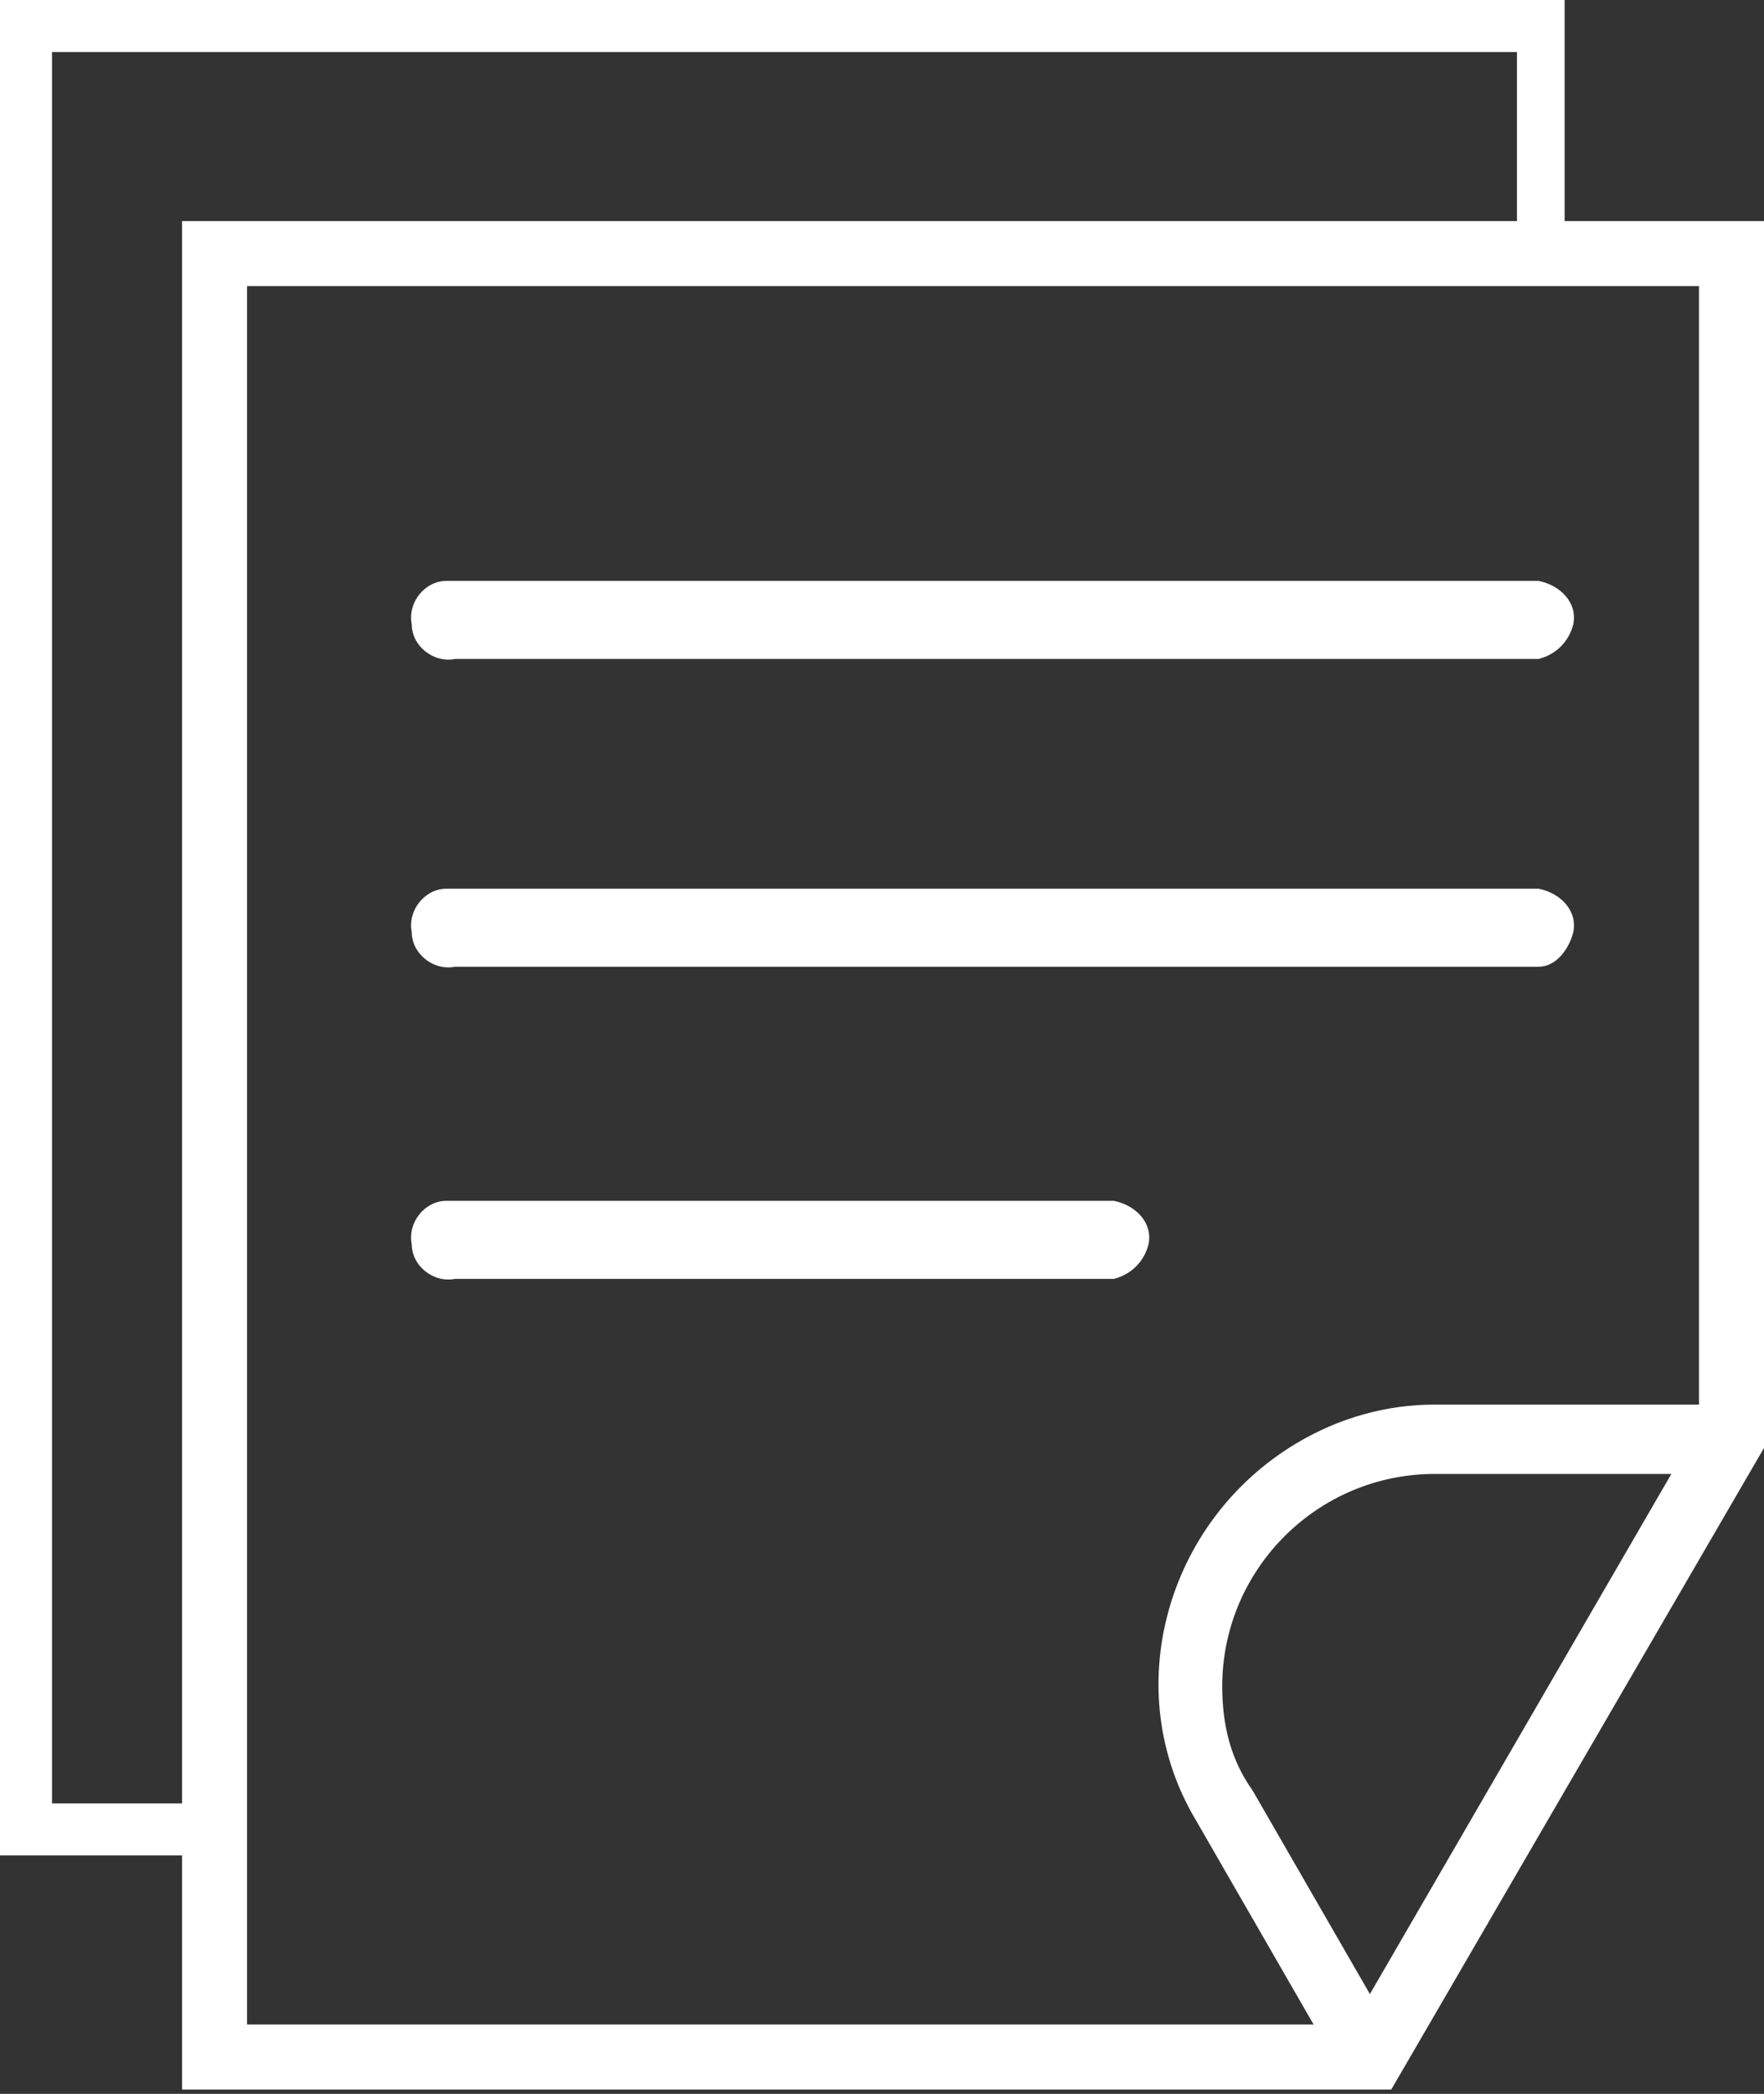
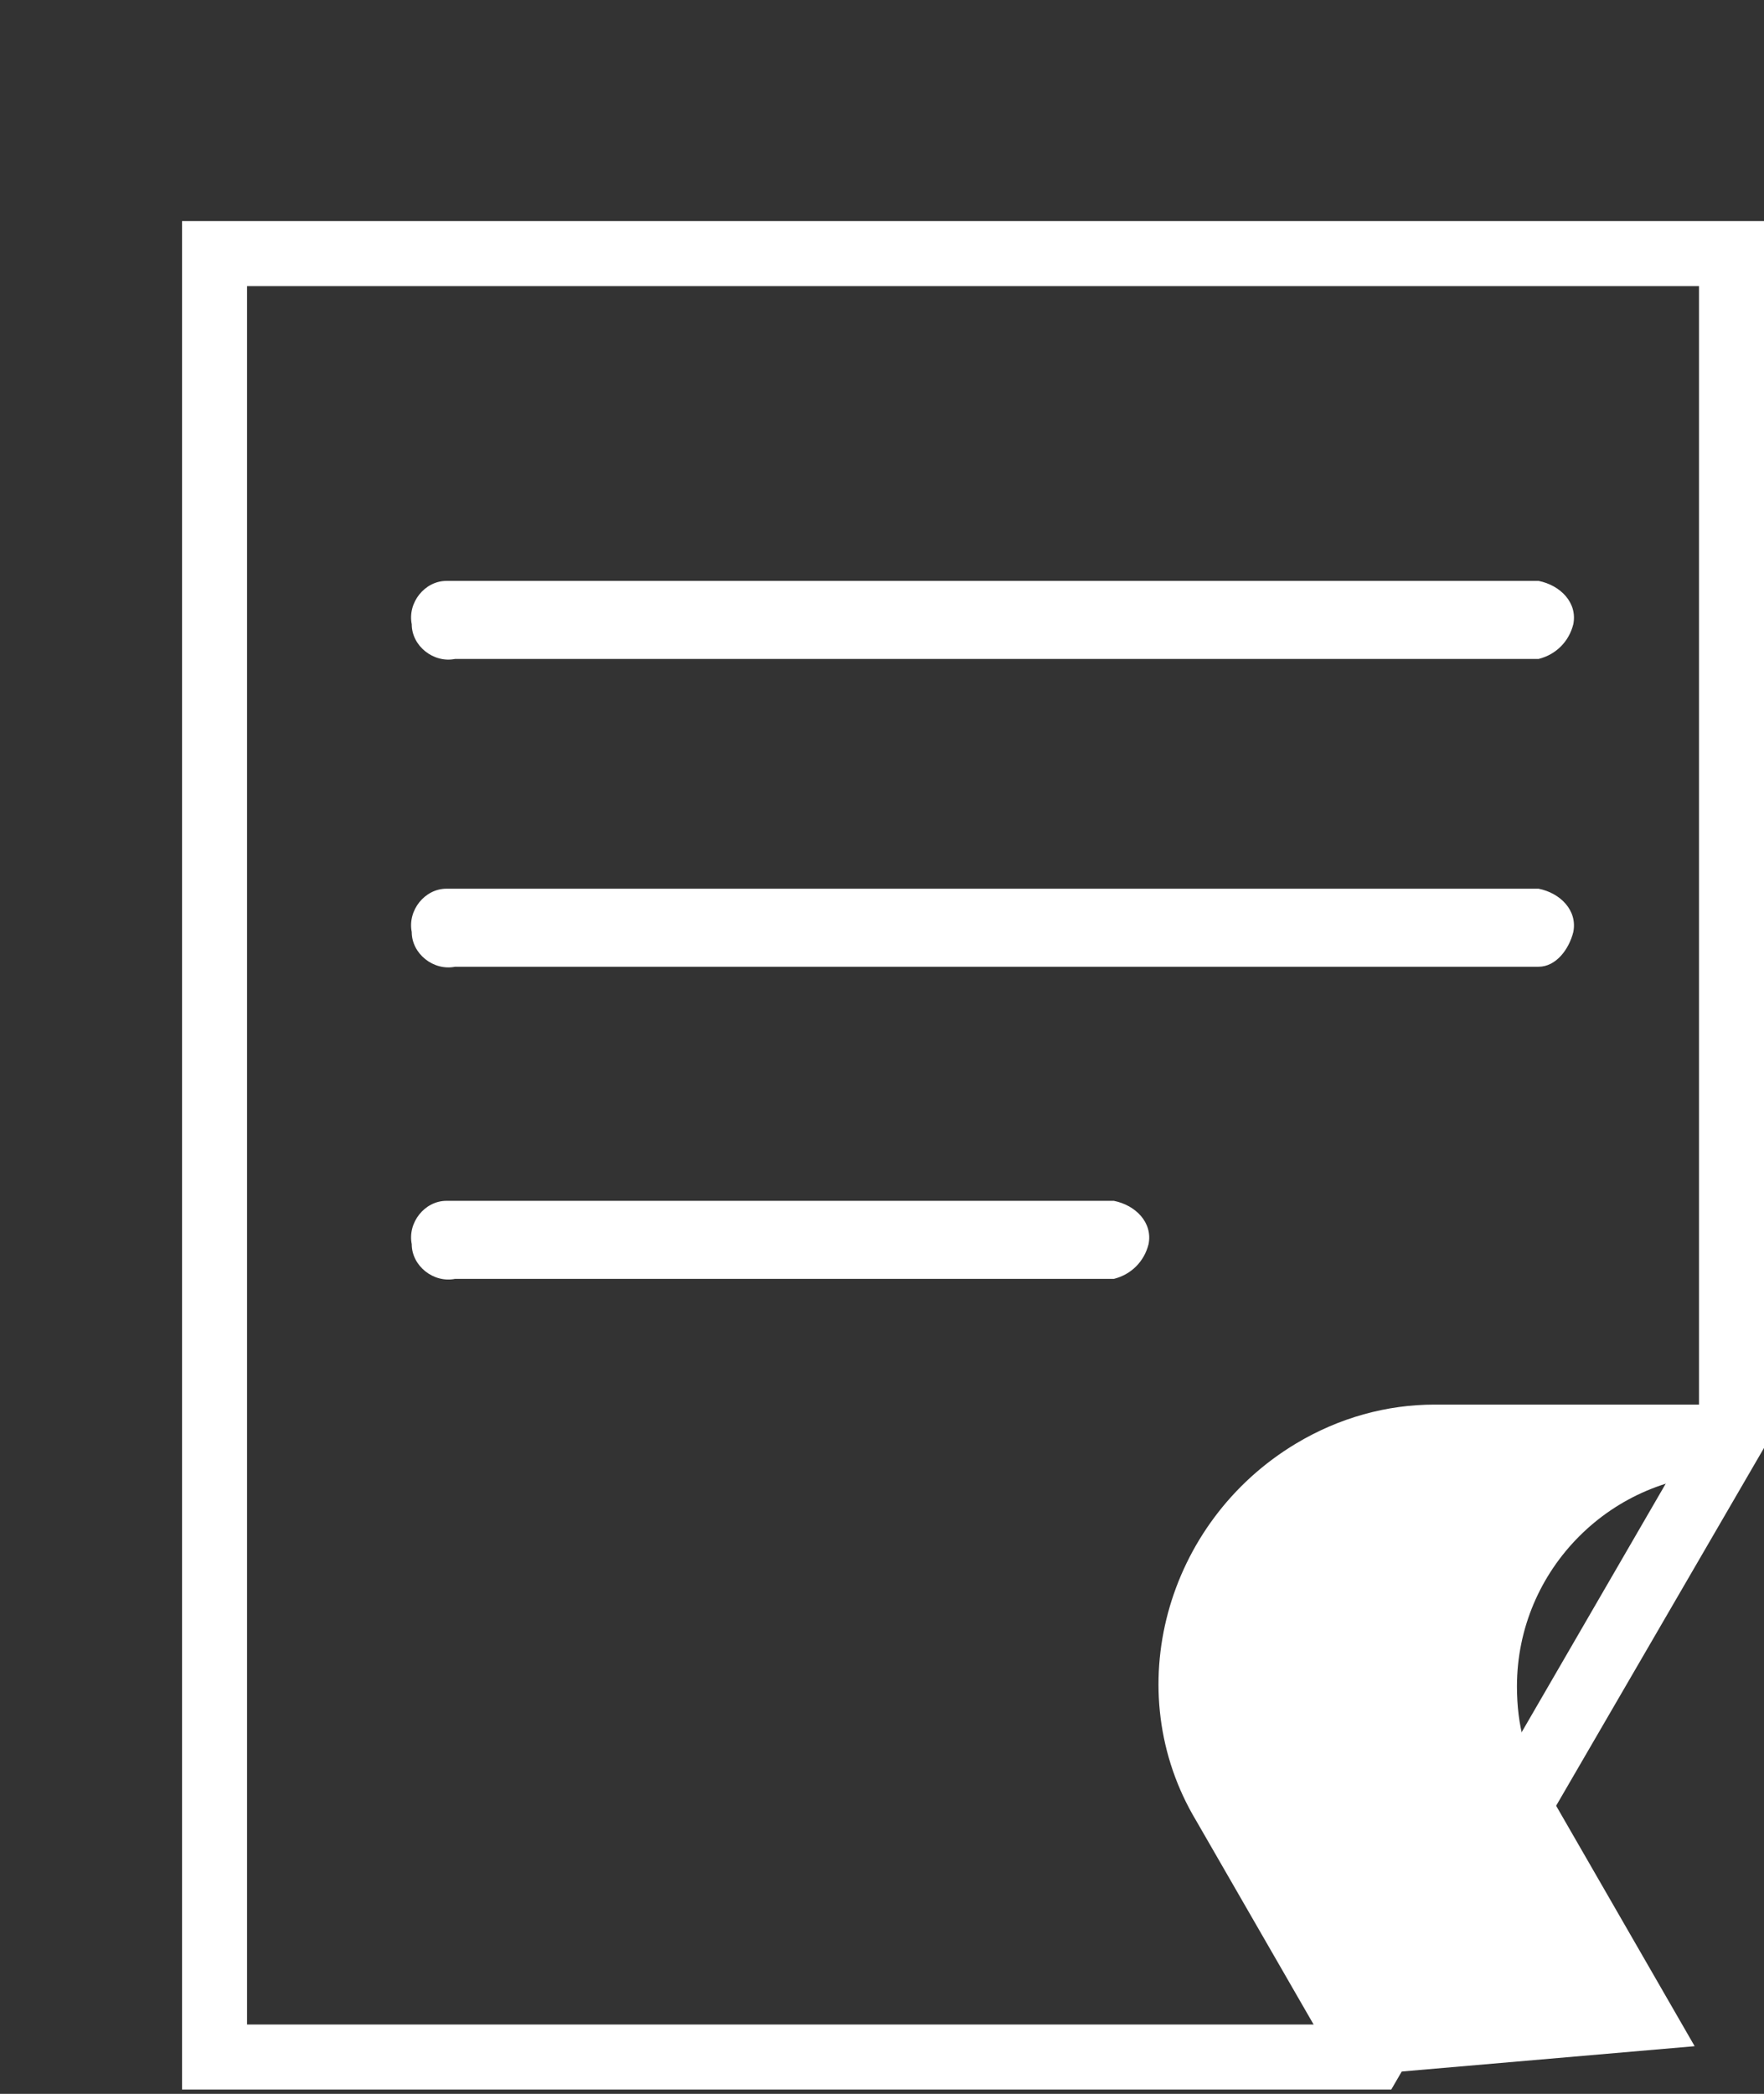
<svg xmlns="http://www.w3.org/2000/svg" version="1.1" id="Capa_1" x="0px" y="0px" viewBox="0 0 40.7 48.3" style="enable-background:new 0 0 40.7 48.3;" xml:space="preserve">
  <rect x="0" y="0" width="40.7" height="48.3" fill="#333333" stroke="none" />
  <style type="text/css">
	.st0{fill:#FFFFFF;}
</style>
  <title>Recurso 6</title>
  <g id="Capa_2_1_">
    <g id="Layer_1">
      <path class="st0" d="M32.1,48.2H4.2V5.1h36.5v28.3L32.1,48.2z M5.7,46.7h25.5l8-13.8V6.6H5.7V46.7z" />
-       <polygon class="st0" points="5,42.8 0,42.8 0,0 36.1,0 36.1,5.9 35,5.9 35,1.2 1.2,1.2 1.2,41.6 5,41.6   " />
-       <path class="st0" d="M31,47.9L27.6,42c-1.8-3-0.7-6.9,2.3-8.7c1-0.6,2.1-0.9,3.2-0.9h6.8V34h-6.8c-2.7,0-4.9,2.2-4.9,4.9    c0,0.9,0.2,1.7,0.7,2.4l3.4,5.9L31,47.9z" />
+       <path class="st0" d="M31,47.9L27.6,42c-1.8-3-0.7-6.9,2.3-8.7c1-0.6,2.1-0.9,3.2-0.9h6.8V34c-2.7,0-4.9,2.2-4.9,4.9    c0,0.9,0.2,1.7,0.7,2.4l3.4,5.9L31,47.9z" />
      <path class="st0" d="M35.5,15.2h-25c-0.5,0.1-1-0.3-1-0.8c-0.1-0.5,0.3-1,0.8-1c0.1,0,0.1,0,0.2,0h25c0.5,0.1,0.9,0.5,0.8,1    C36.2,14.8,35.9,15.1,35.5,15.2z" />
      <path class="st0" d="M35.5,22.3h-25c-0.5,0.1-1-0.3-1-0.8c-0.1-0.5,0.3-1,0.8-1c0.1,0,0.1,0,0.2,0h25c0.5,0.1,0.9,0.5,0.8,1    C36.2,21.9,35.9,22.3,35.5,22.3z" />
      <path class="st0" d="M25.7,29.5H10.5c-0.5,0.1-1-0.3-1-0.8c-0.1-0.5,0.3-1,0.8-1c0.1,0,0.1,0,0.2,0h15.2c0.5,0.1,0.9,0.5,0.8,1    C26.4,29.1,26.1,29.4,25.7,29.5z" />
    </g>
  </g>
</svg>